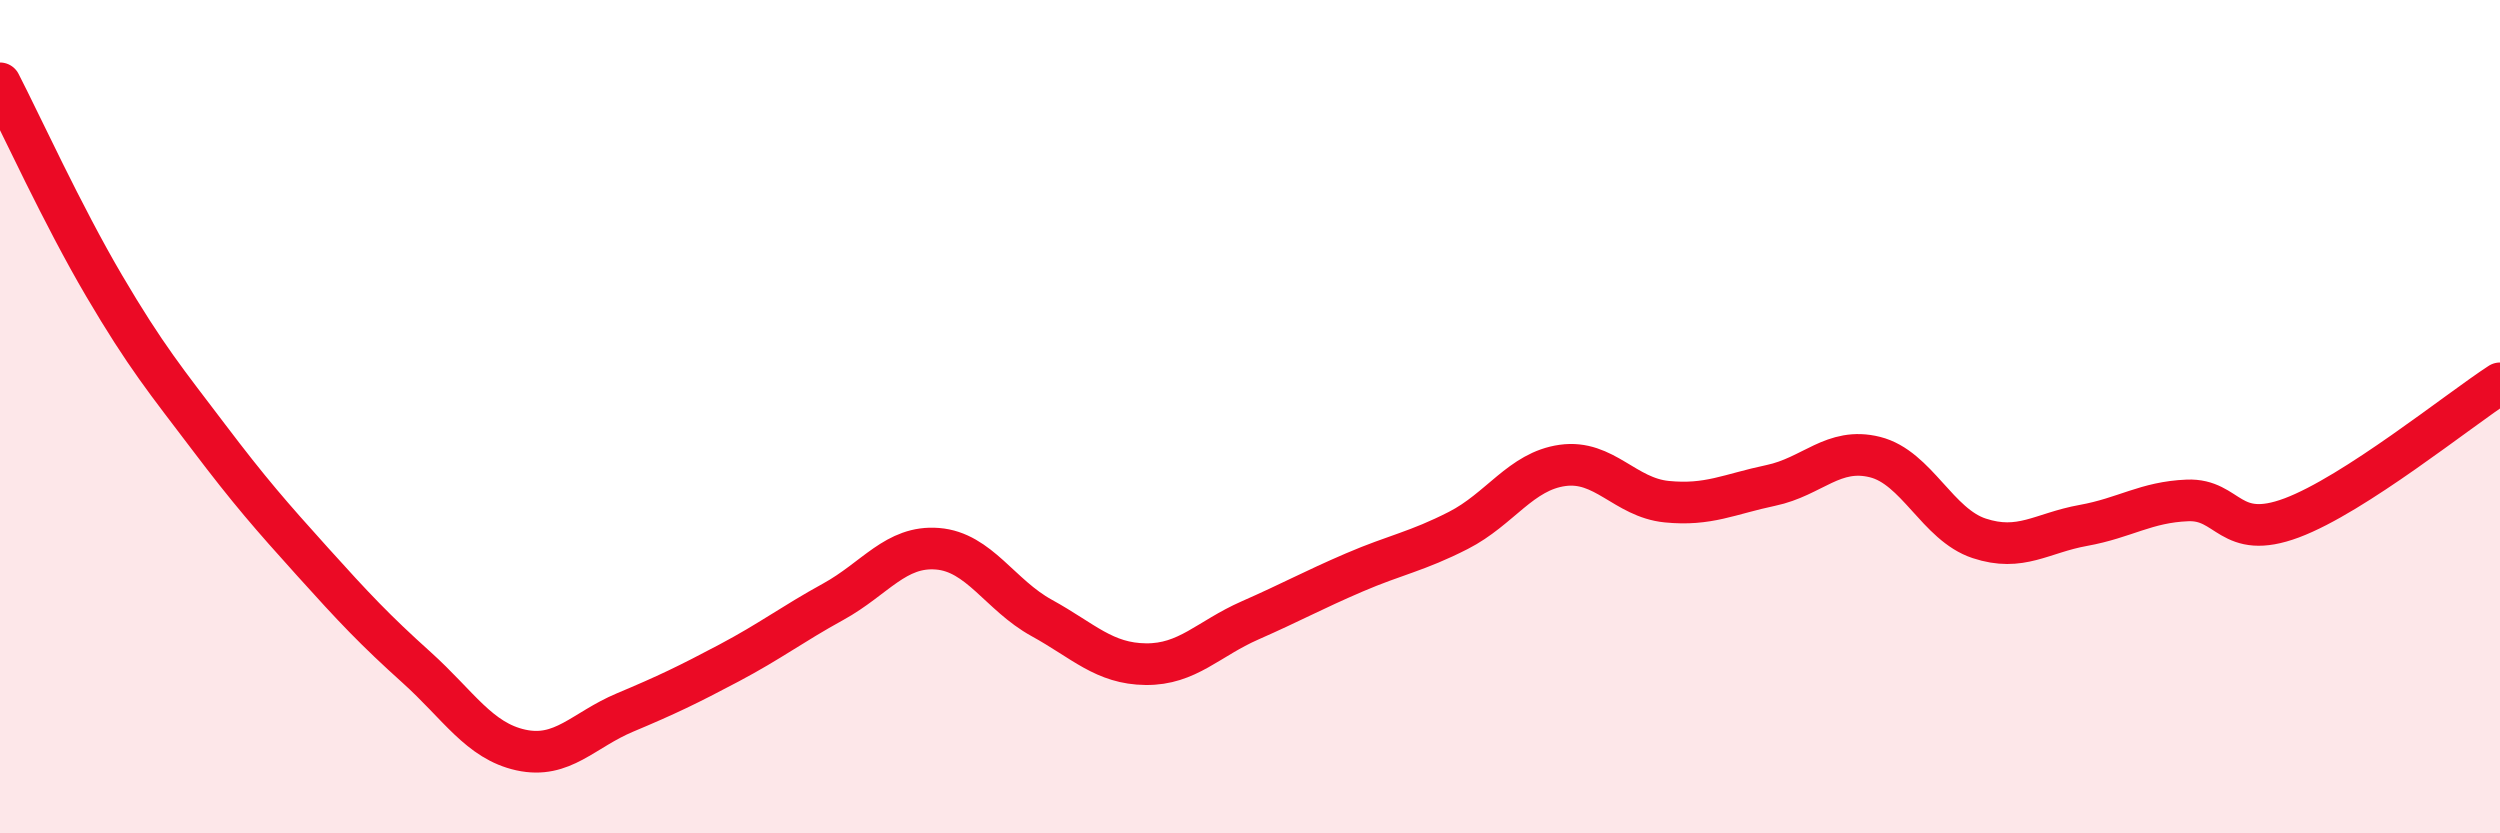
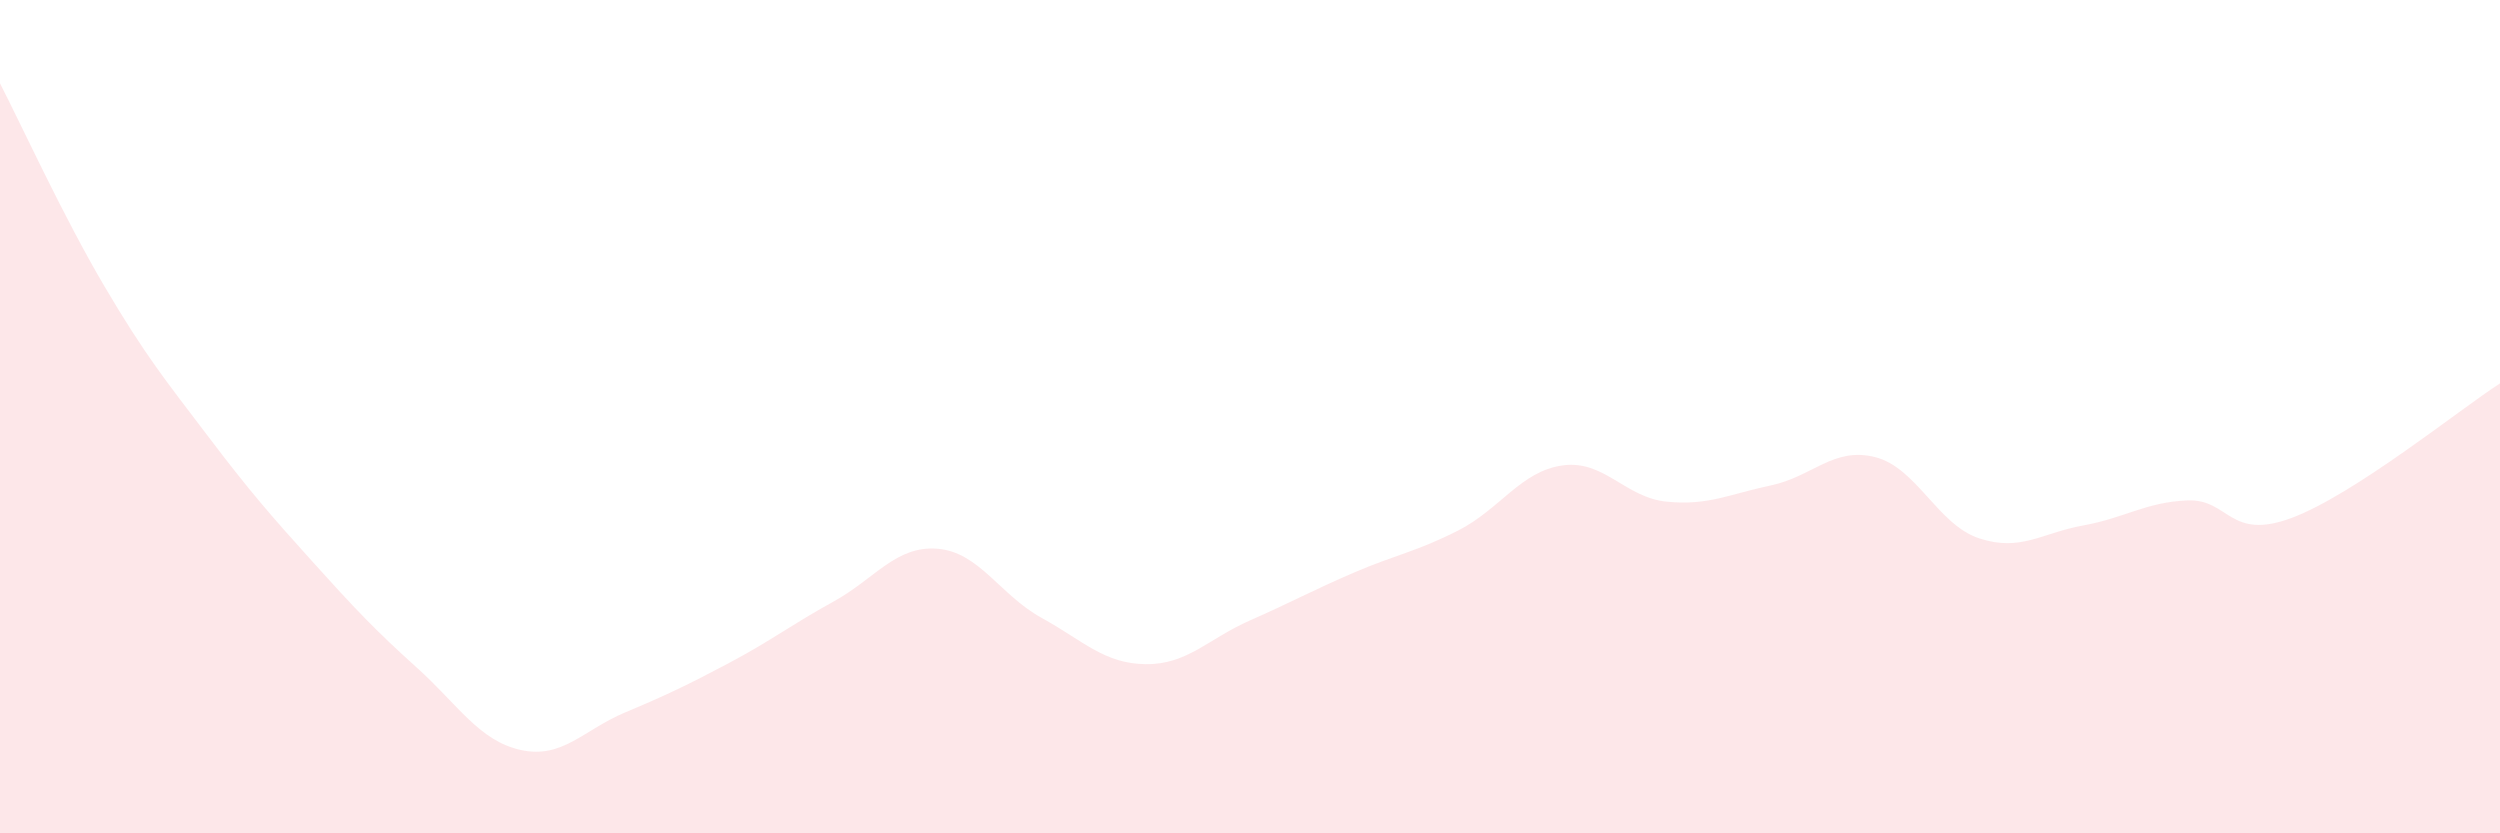
<svg xmlns="http://www.w3.org/2000/svg" width="60" height="20" viewBox="0 0 60 20">
  <path d="M 0,2 C 0.5,2.97 1.5,5.16 2.5,6.86 C 3.5,8.56 4,9.16 5,10.48 C 6,11.8 6.5,12.37 7.5,13.48 C 8.5,14.59 9,15.12 10,16.02 C 11,16.92 11.5,17.78 12.5,18 C 13.5,18.22 14,17.52 15,17.1 C 16,16.68 16.5,16.44 17.5,15.91 C 18.5,15.38 19,14.99 20,14.44 C 21,13.89 21.5,13.09 22.5,13.17 C 23.5,13.25 24,14.28 25,14.83 C 26,15.38 26.5,15.93 27.5,15.94 C 28.5,15.95 29,15.33 30,14.89 C 31,14.45 31.5,14.17 32.5,13.74 C 33.5,13.31 34,13.24 35,12.73 C 36,12.22 36.5,11.31 37.5,11.17 C 38.5,11.03 39,11.94 40,12.04 C 41,12.14 41.5,11.86 42.5,11.65 C 43.5,11.44 44,10.72 45,10.97 C 46,11.22 46.5,12.59 47.5,12.92 C 48.5,13.25 49,12.79 50,12.61 C 51,12.43 51.5,12.05 52.5,12.01 C 53.5,11.97 53.5,12.99 55,12.43 C 56.5,11.87 59,9.85 60,9.2L60 20L0 20Z" fill="#EB0A25" opacity="0.1" stroke-linecap="round" stroke-linejoin="round" />
-   <path d="M 0,2 C 0.5,2.97 1.5,5.16 2.5,6.86 C 3.5,8.56 4,9.16 5,10.48 C 6,11.8 6.5,12.37 7.5,13.48 C 8.5,14.59 9,15.12 10,16.02 C 11,16.92 11.5,17.78 12.5,18 C 13.5,18.22 14,17.52 15,17.1 C 16,16.68 16.5,16.44 17.5,15.91 C 18.5,15.38 19,14.99 20,14.44 C 21,13.89 21.5,13.09 22.5,13.17 C 23.5,13.25 24,14.28 25,14.83 C 26,15.38 26.5,15.93 27.5,15.94 C 28.5,15.95 29,15.33 30,14.89 C 31,14.45 31.5,14.17 32.5,13.74 C 33.5,13.31 34,13.24 35,12.73 C 36,12.22 36.5,11.31 37.5,11.17 C 38.5,11.03 39,11.94 40,12.04 C 41,12.14 41.5,11.86 42.5,11.65 C 43.5,11.44 44,10.72 45,10.97 C 46,11.22 46.5,12.59 47.5,12.92 C 48.5,13.25 49,12.79 50,12.61 C 51,12.43 51.5,12.05 52.5,12.01 C 53.5,11.97 53.5,12.99 55,12.43 C 56.5,11.87 59,9.85 60,9.2" stroke="#EB0A25" stroke-width="1" fill="none" stroke-linecap="round" stroke-linejoin="round" />
</svg>